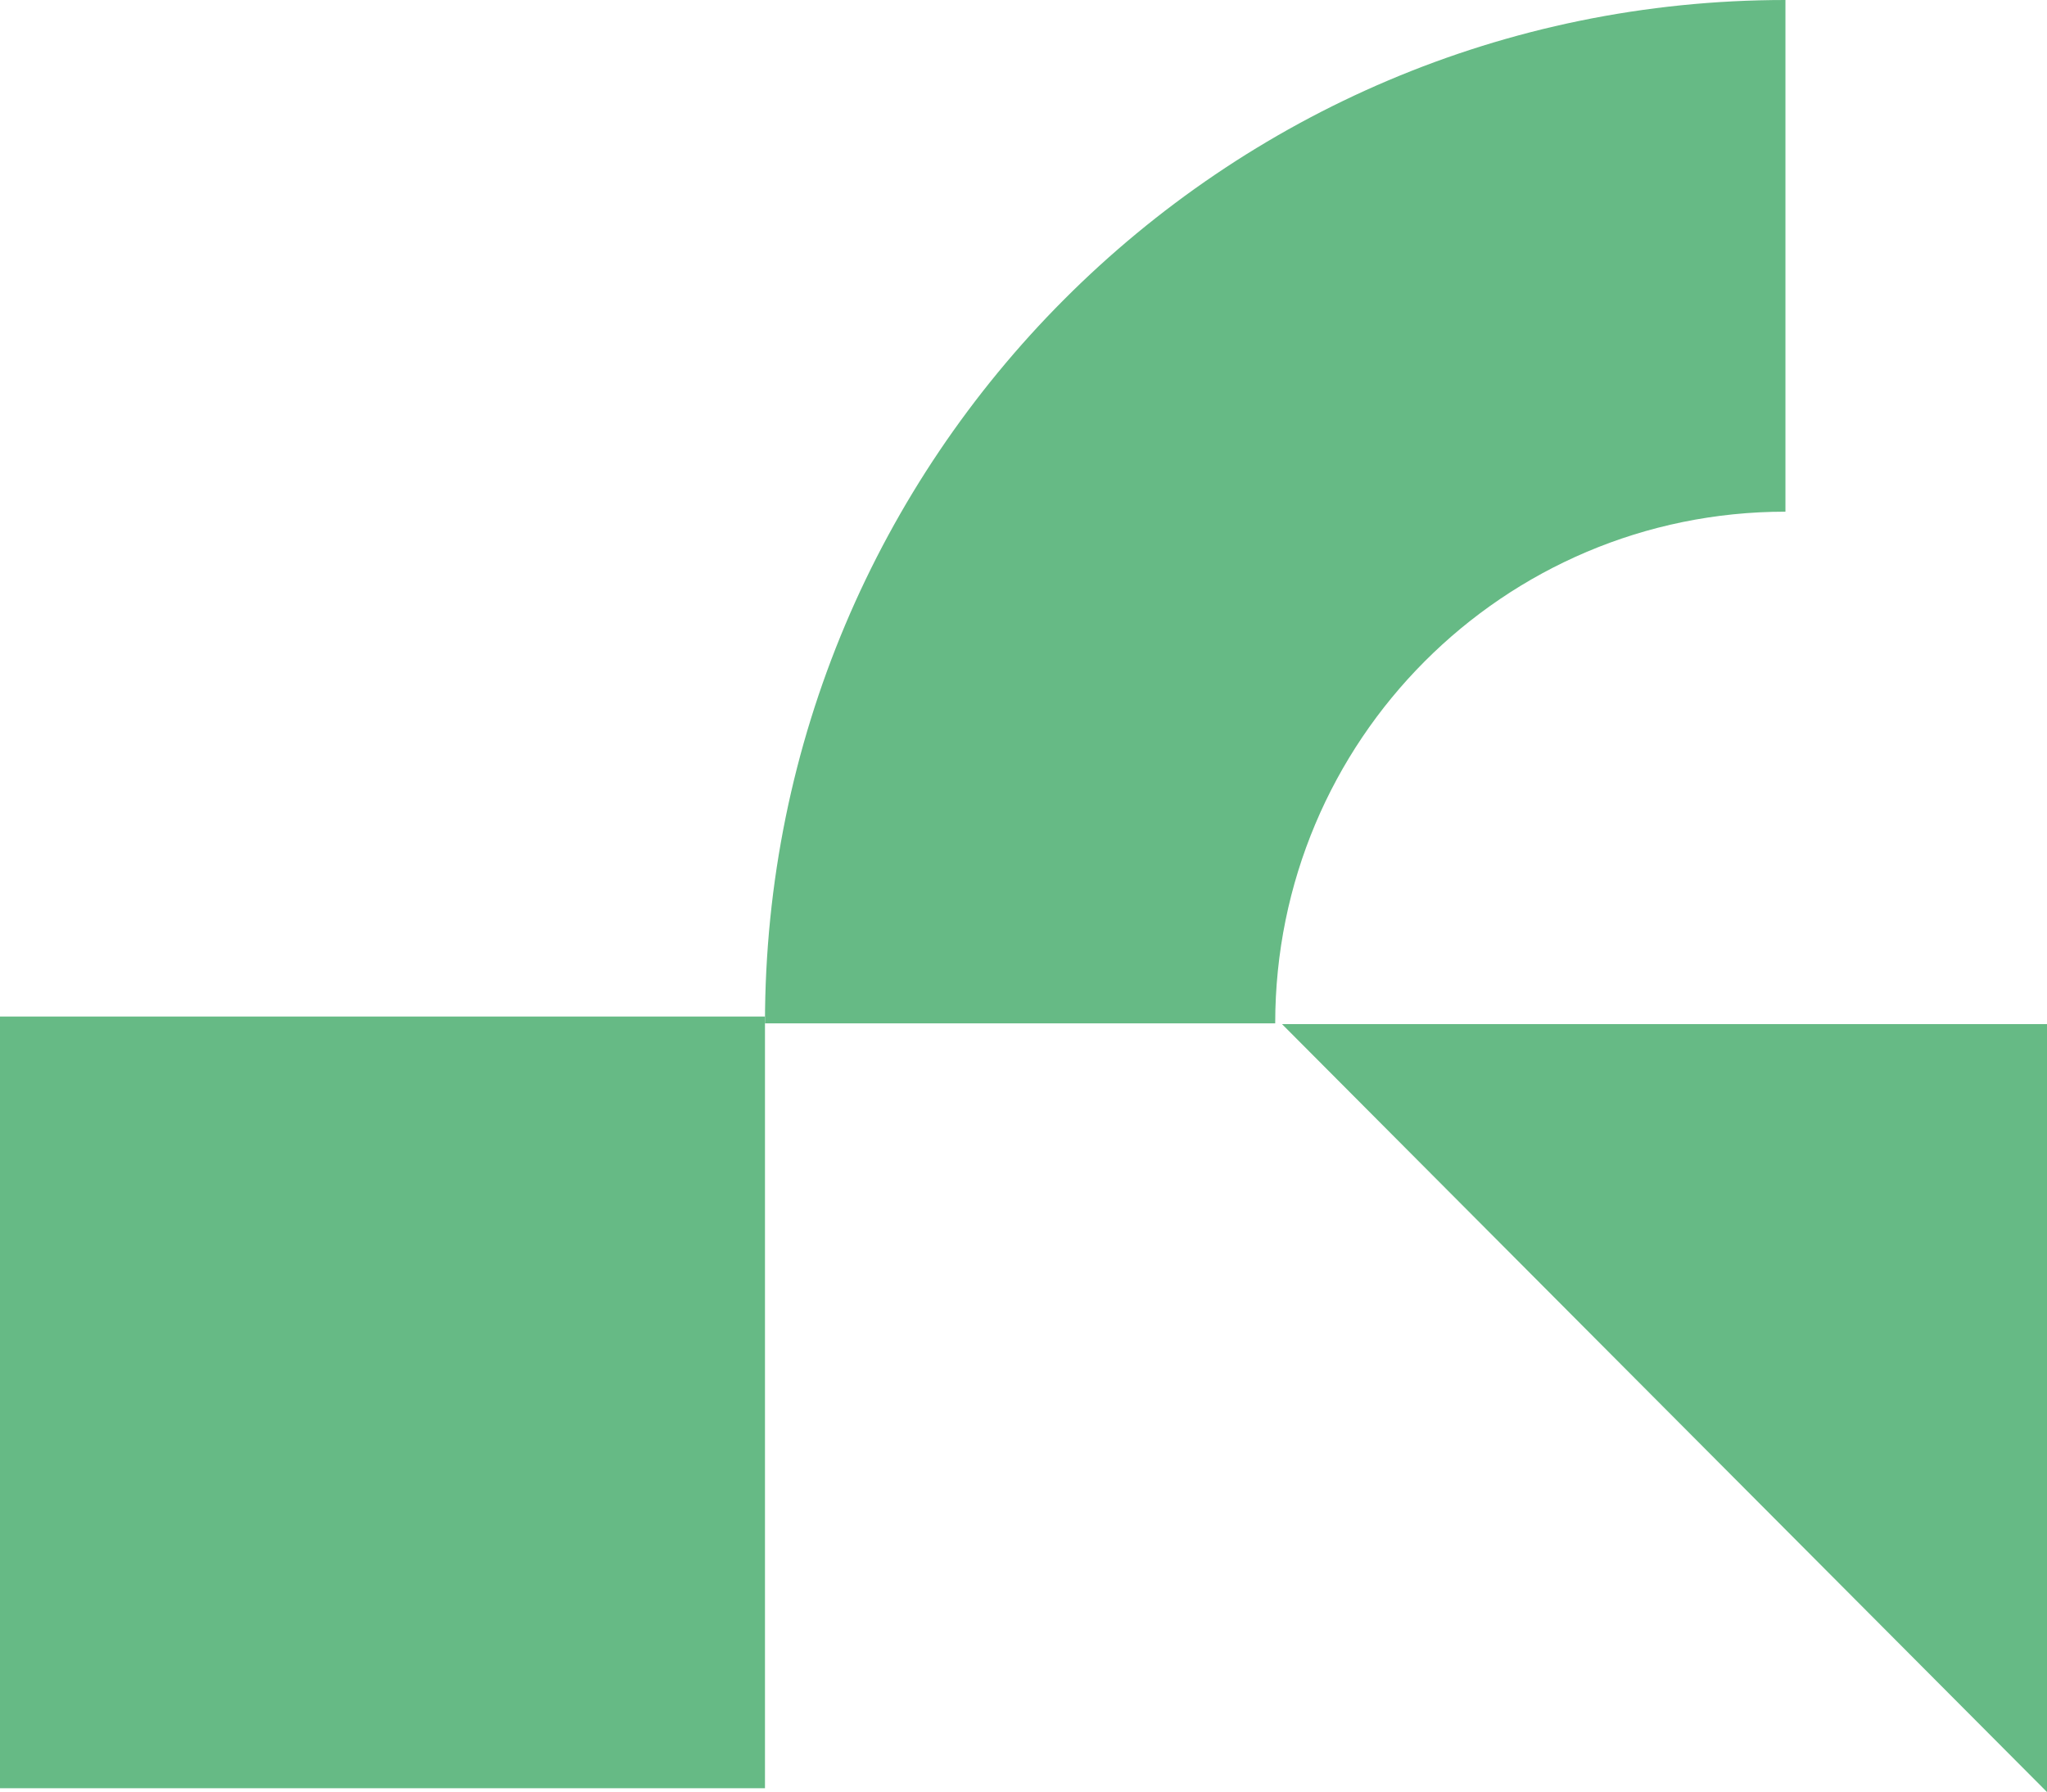
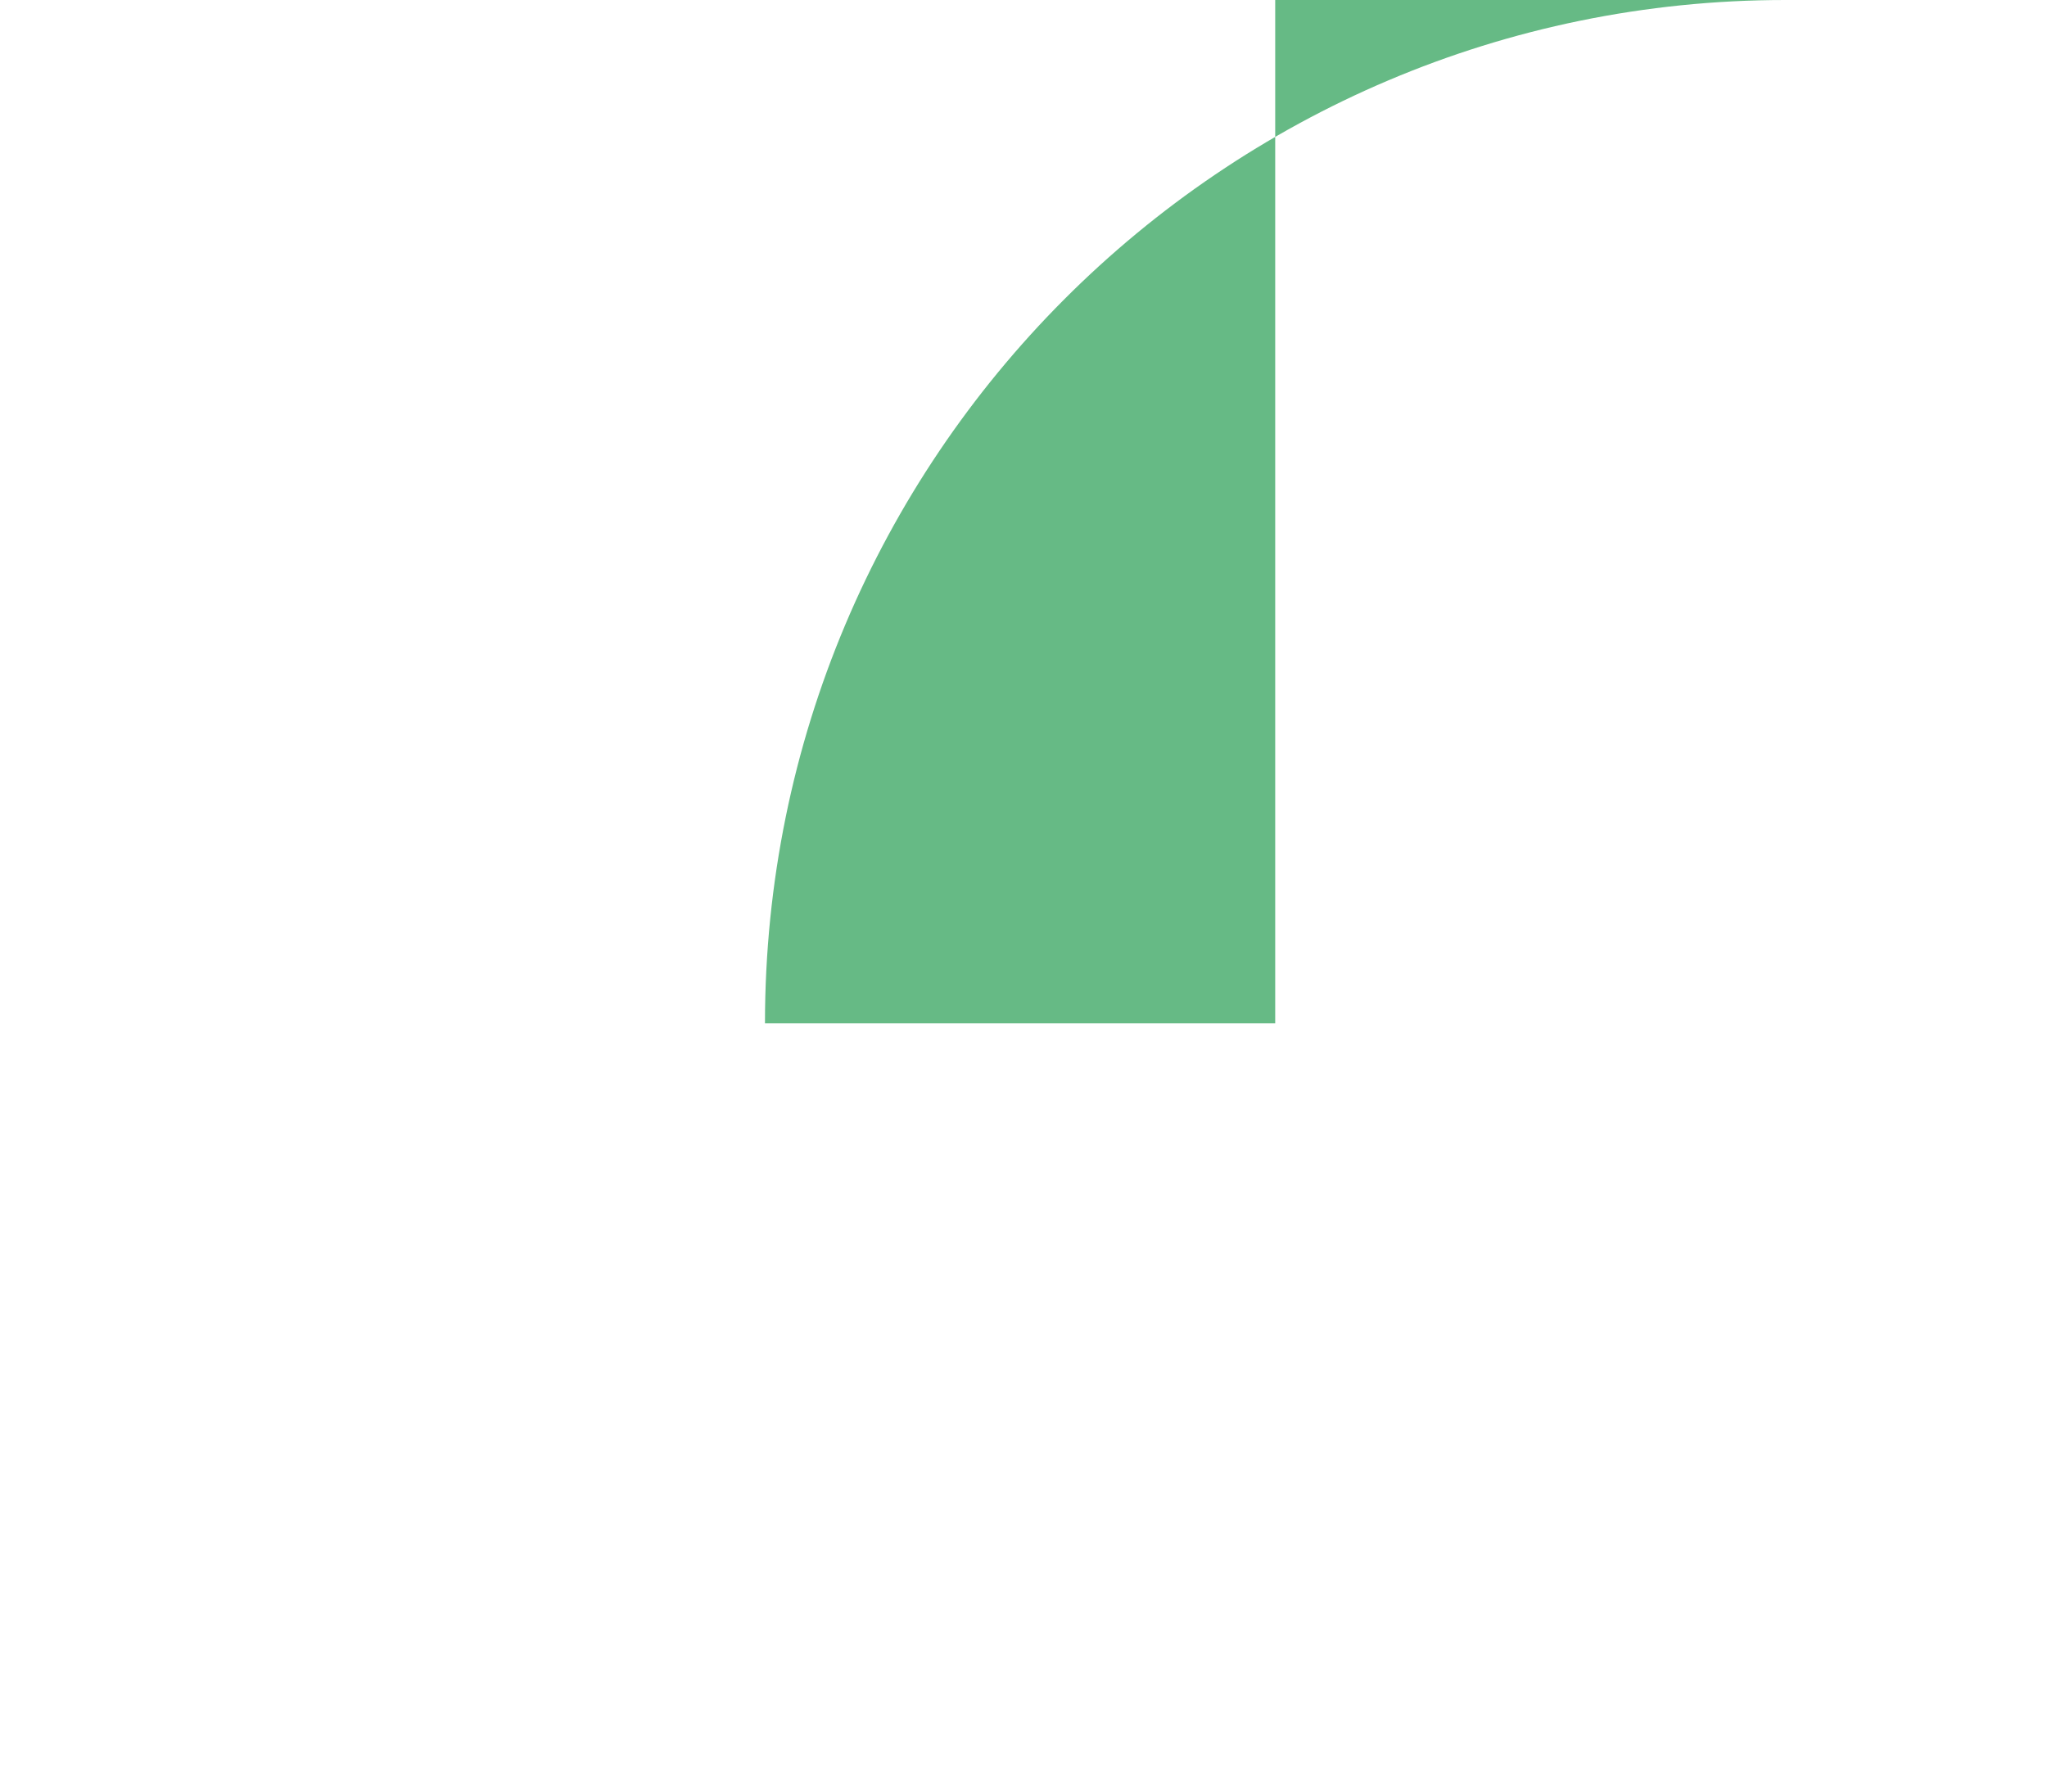
<svg xmlns="http://www.w3.org/2000/svg" width="410" height="359" viewBox="0 0 410 359" fill="none">
  <g clip-path="url(#clip0_2316_1196)">
-     <path fill-rule="evenodd" clip-rule="evenodd" d="M0 203.646H153.219V358.241H0V203.646Z" fill="#66BA85" />
-     <path fill-rule="evenodd" clip-rule="evenodd" d="M256.781 205.165H410V359L256.781 205.165Z" fill="#66BA85" />
-     <path fill-rule="evenodd" clip-rule="evenodd" d="M357.611 0C244.785 0 153.219 91.724 153.219 205.013H255.415C255.415 148.368 301.122 102.506 357.611 102.506V0Z" fill="#66BA85" />
+     <path fill-rule="evenodd" clip-rule="evenodd" d="M357.611 0C244.785 0 153.219 91.724 153.219 205.013H255.415V0Z" fill="#66BA85" />
  </g>
  <defs>
    <clipPath id="clip0_2316_1196">
      <rect width="410" height="359" fill="white" />
    </clipPath>
  </defs>
</svg>